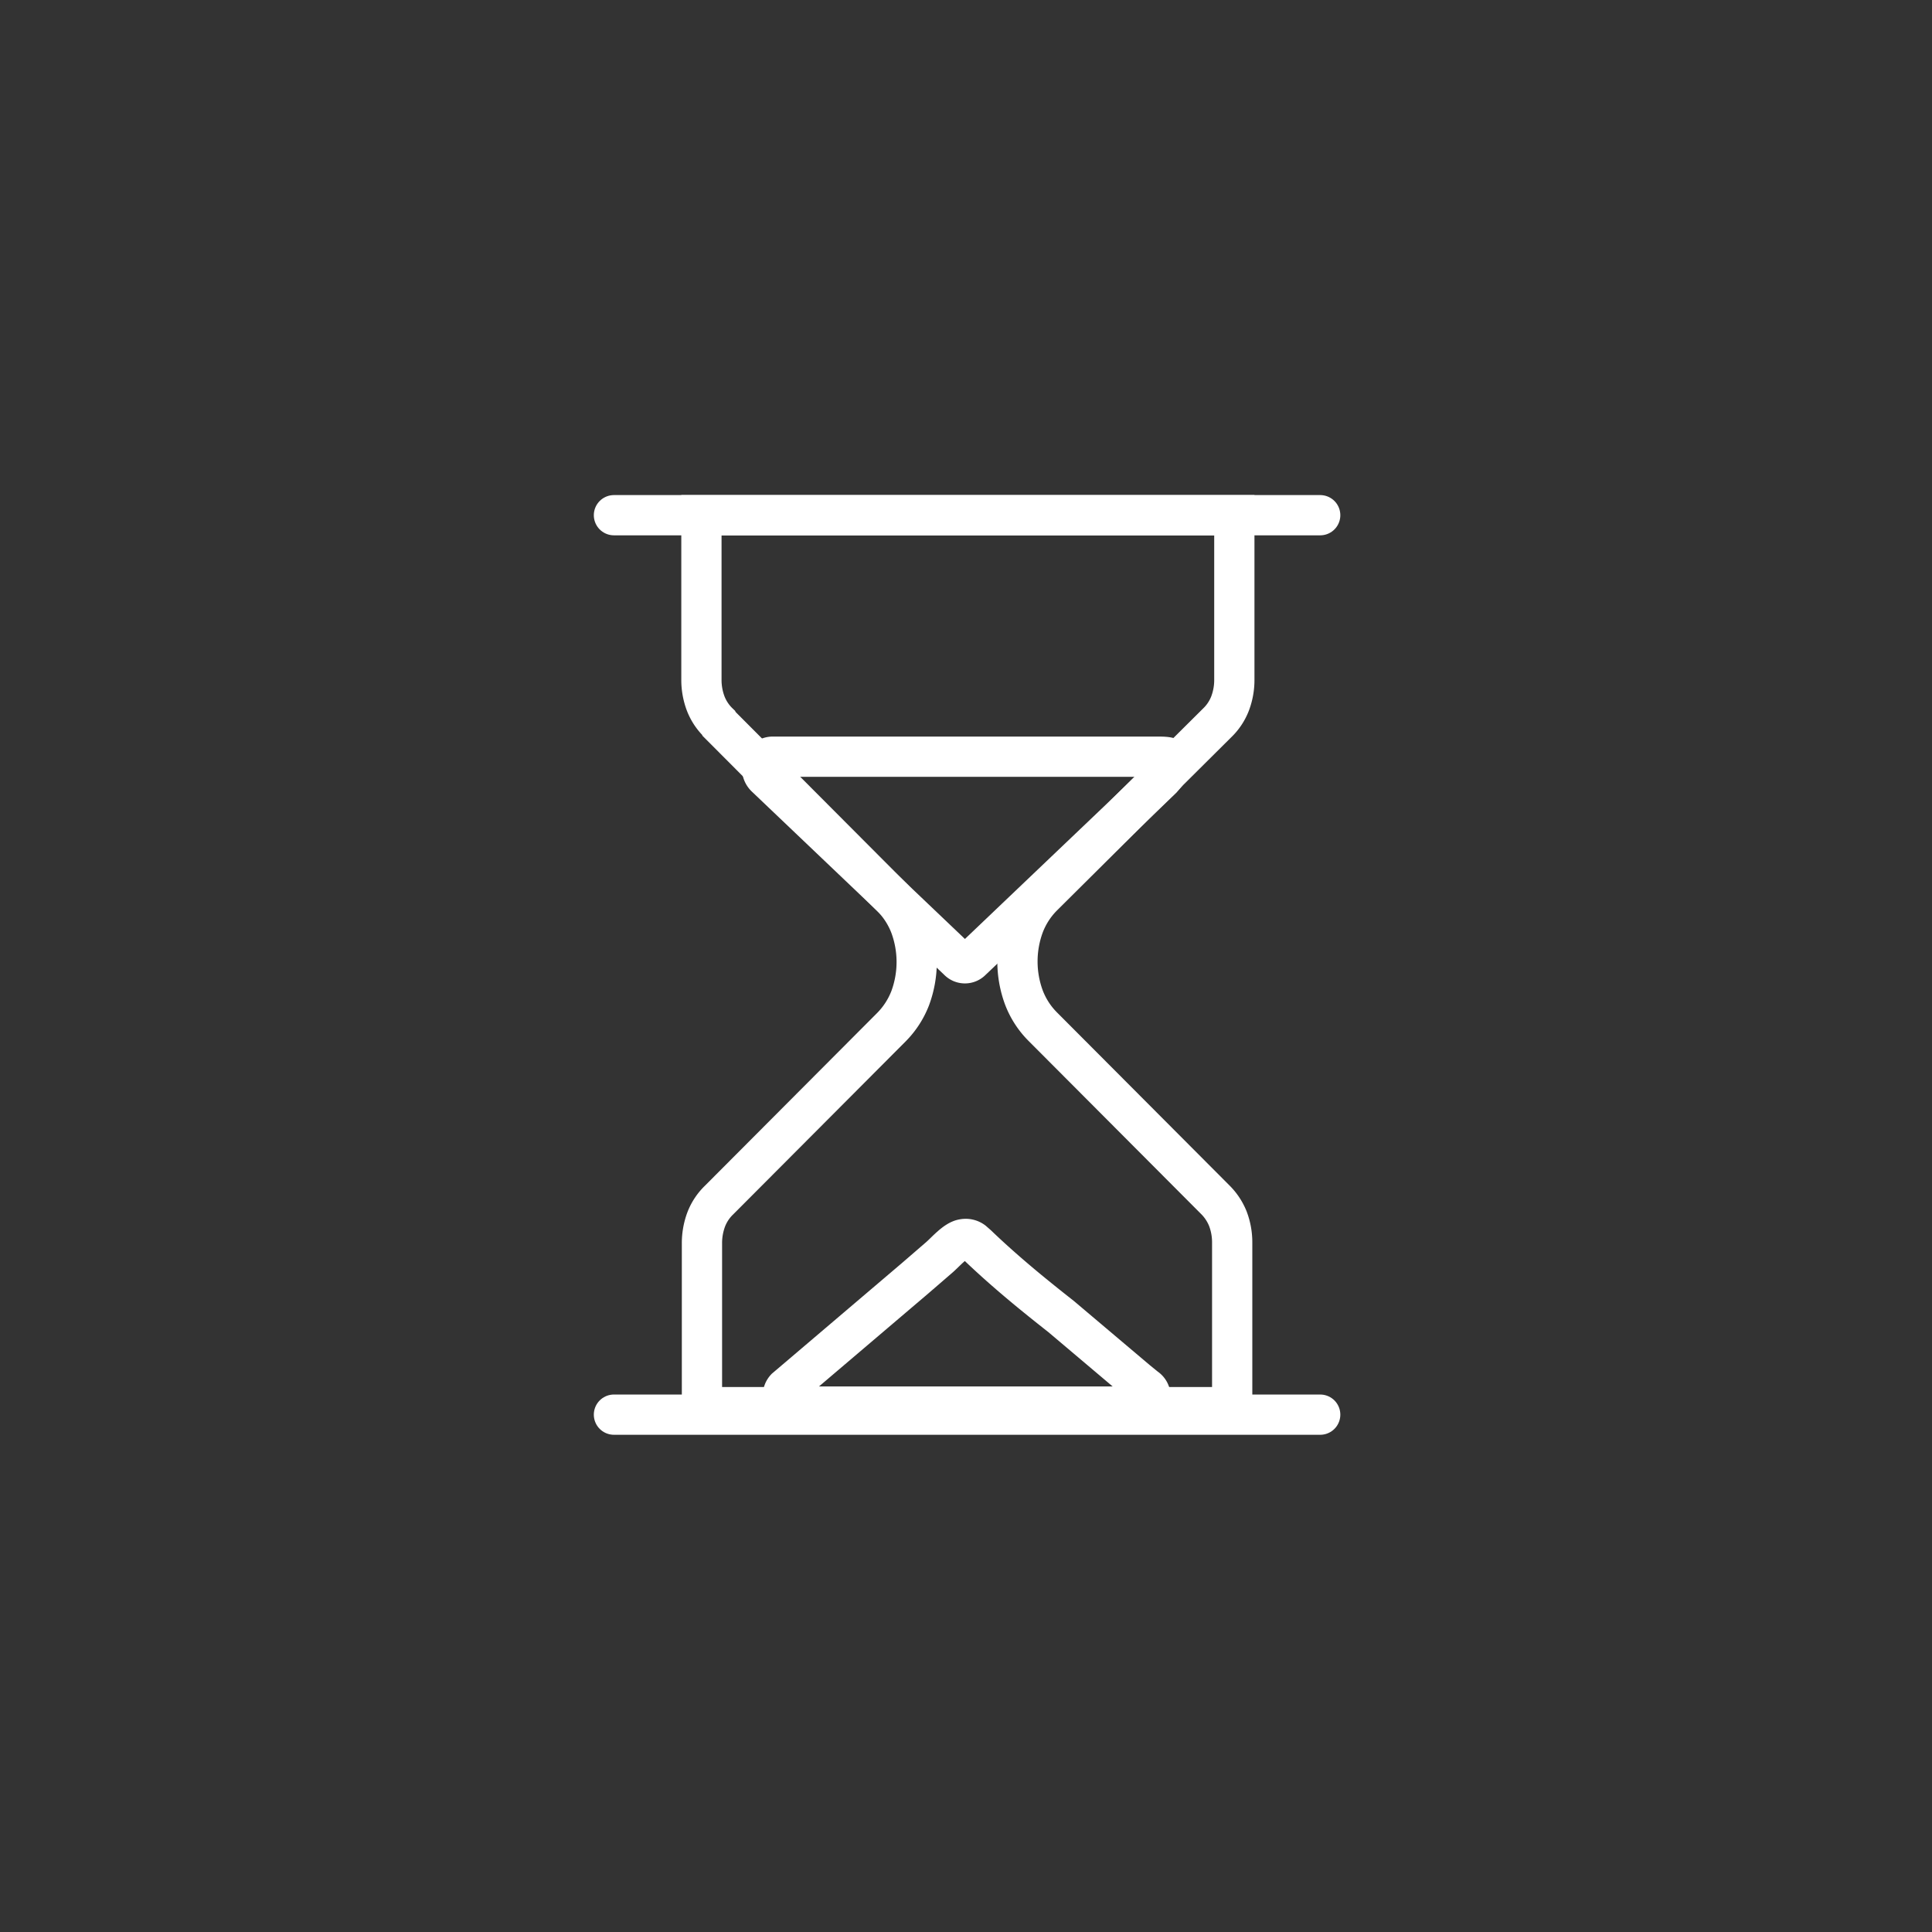
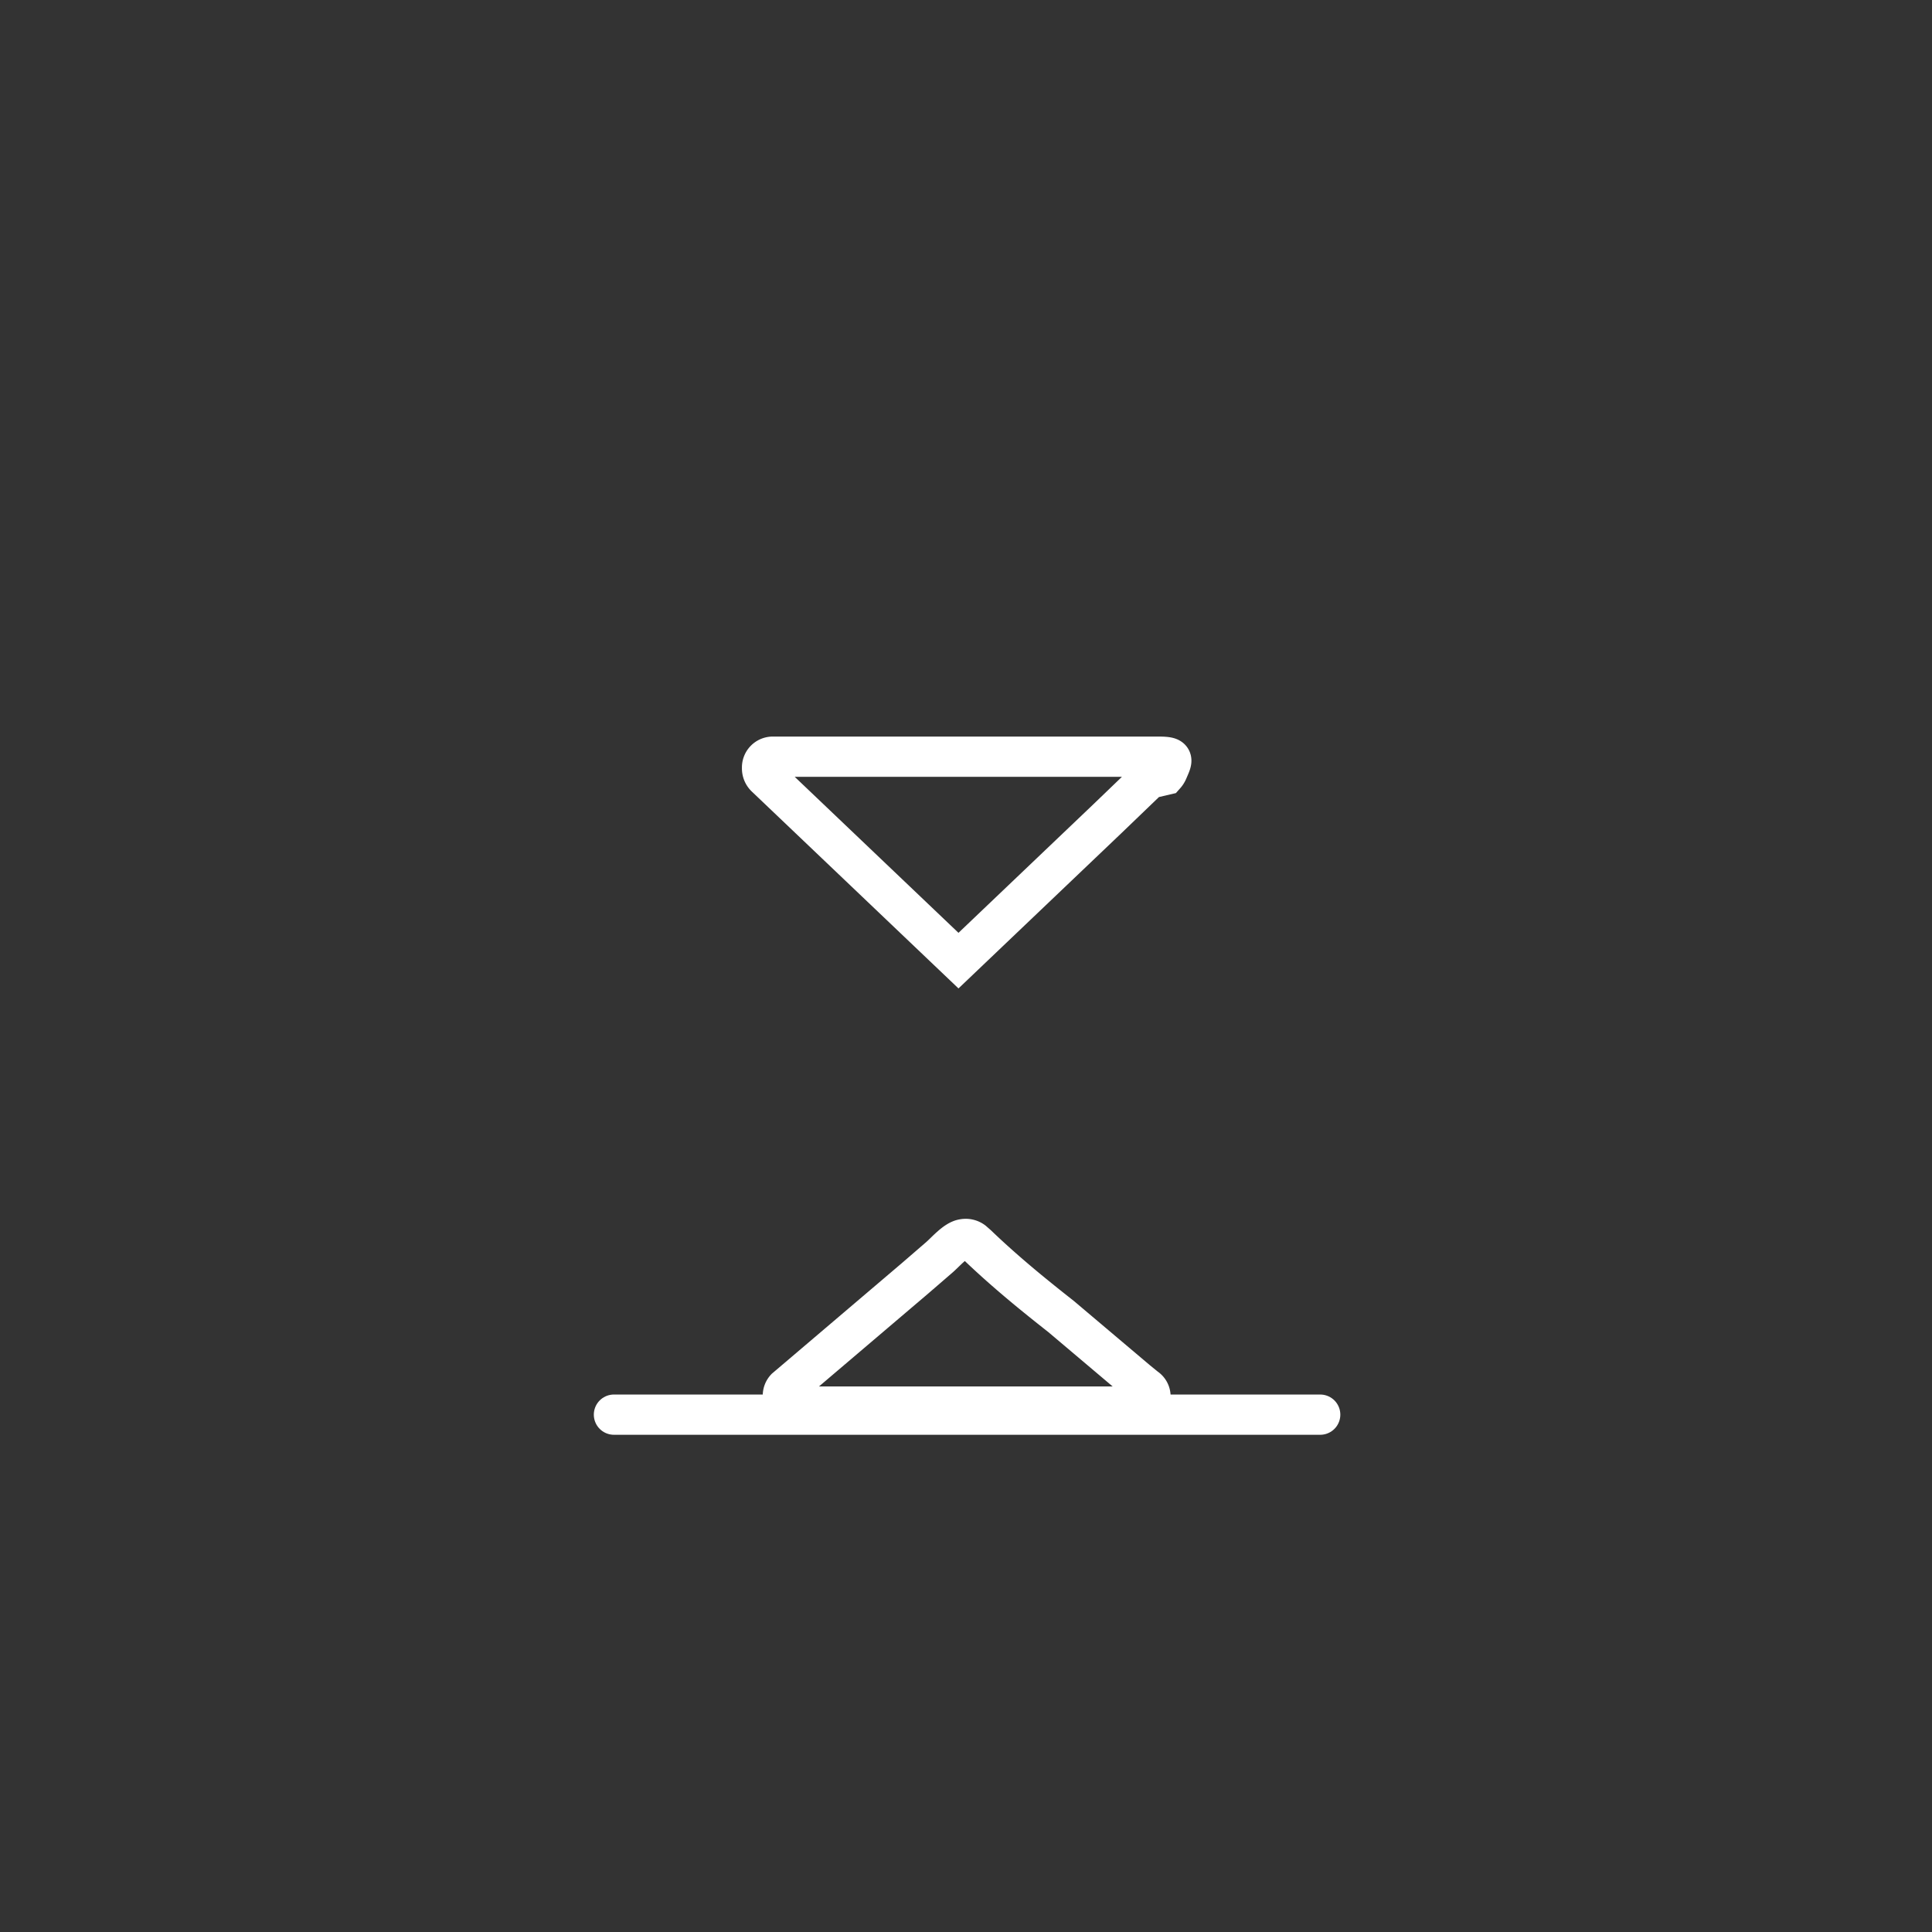
<svg xmlns="http://www.w3.org/2000/svg" id="Layer_1" data-name="Layer 1" viewBox="0 0 36 36">
  <rect x="0" y="0" width="36" height="36" fill="#333333" stroke="none" />
  <defs>
    <style>.cls-1{fill:none;stroke:#fff;stroke-linecap:round;stroke-miterlimit:10;stroke-width:0.75px;fill-rule:evenodd;}</style>
  </defs>
  <title>Operations and Supply Management</title>
-   <path class="cls-1" d="M13.39,13.47a1,1,0,0,1-.24-.36,1.24,1.24,0,0,1-.08-.45V9.6H23v3.06a1.24,1.24,0,0,1-.08.45,1,1,0,0,1-.24.36L19.43,16.7a1.55,1.55,0,0,0-.35.54,1.94,1.94,0,0,0,0,1.35,1.55,1.55,0,0,0,.35.54l3.21,3.22a1.05,1.05,0,0,1,.24.36,1.24,1.24,0,0,1,.08.45v3.06H13.08V23.17a1.26,1.26,0,0,1,.08-.45h0a1,1,0,0,1,.24-.36l3.21-3.22a1.57,1.57,0,0,0,.35-.54,1.94,1.94,0,0,0,0-1.35,1.55,1.55,0,0,0-.35-.54l-3.21-3.22Z" />
-   <path class="cls-1" d="M21.71,14.44a.28.28,0,0,0,.05-.08c.09-.21.13-.26-.17-.26h-7.2a.2.2,0,0,0-.19.21v0a.22.22,0,0,0,.07.17l3.59,3.42a.17.17,0,0,0,.24,0l2.77-2.64.78-.75Z" />
+   <path class="cls-1" d="M21.71,14.44a.28.28,0,0,0,.05-.08c.09-.21.13-.26-.17-.26h-7.2a.2.2,0,0,0-.19.21v0a.22.22,0,0,0,.07.17l3.59,3.42l2.77-2.64.78-.75Z" />
  <polyline class="cls-1" points="24.6 26.36 24.6 26.36 24.6 26.36 11.44 26.36" />
-   <polyline class="cls-1" points="11.44 9.6 12.86 9.6 23.18 9.6 24.6 9.6" />
  <path class="cls-1" d="M18.13,23.13l.08.07c.49.47,1,.89,1.56,1.33l1.42,1.2.16.13a.19.19,0,0,1-.11.35H14.79a.19.19,0,0,1-.15-.07.2.2,0,0,1,0-.27l2.41-2.05.44-.38c.12-.1.31-.33.46-.35A.23.23,0,0,1,18.13,23.13Z" />
</svg>